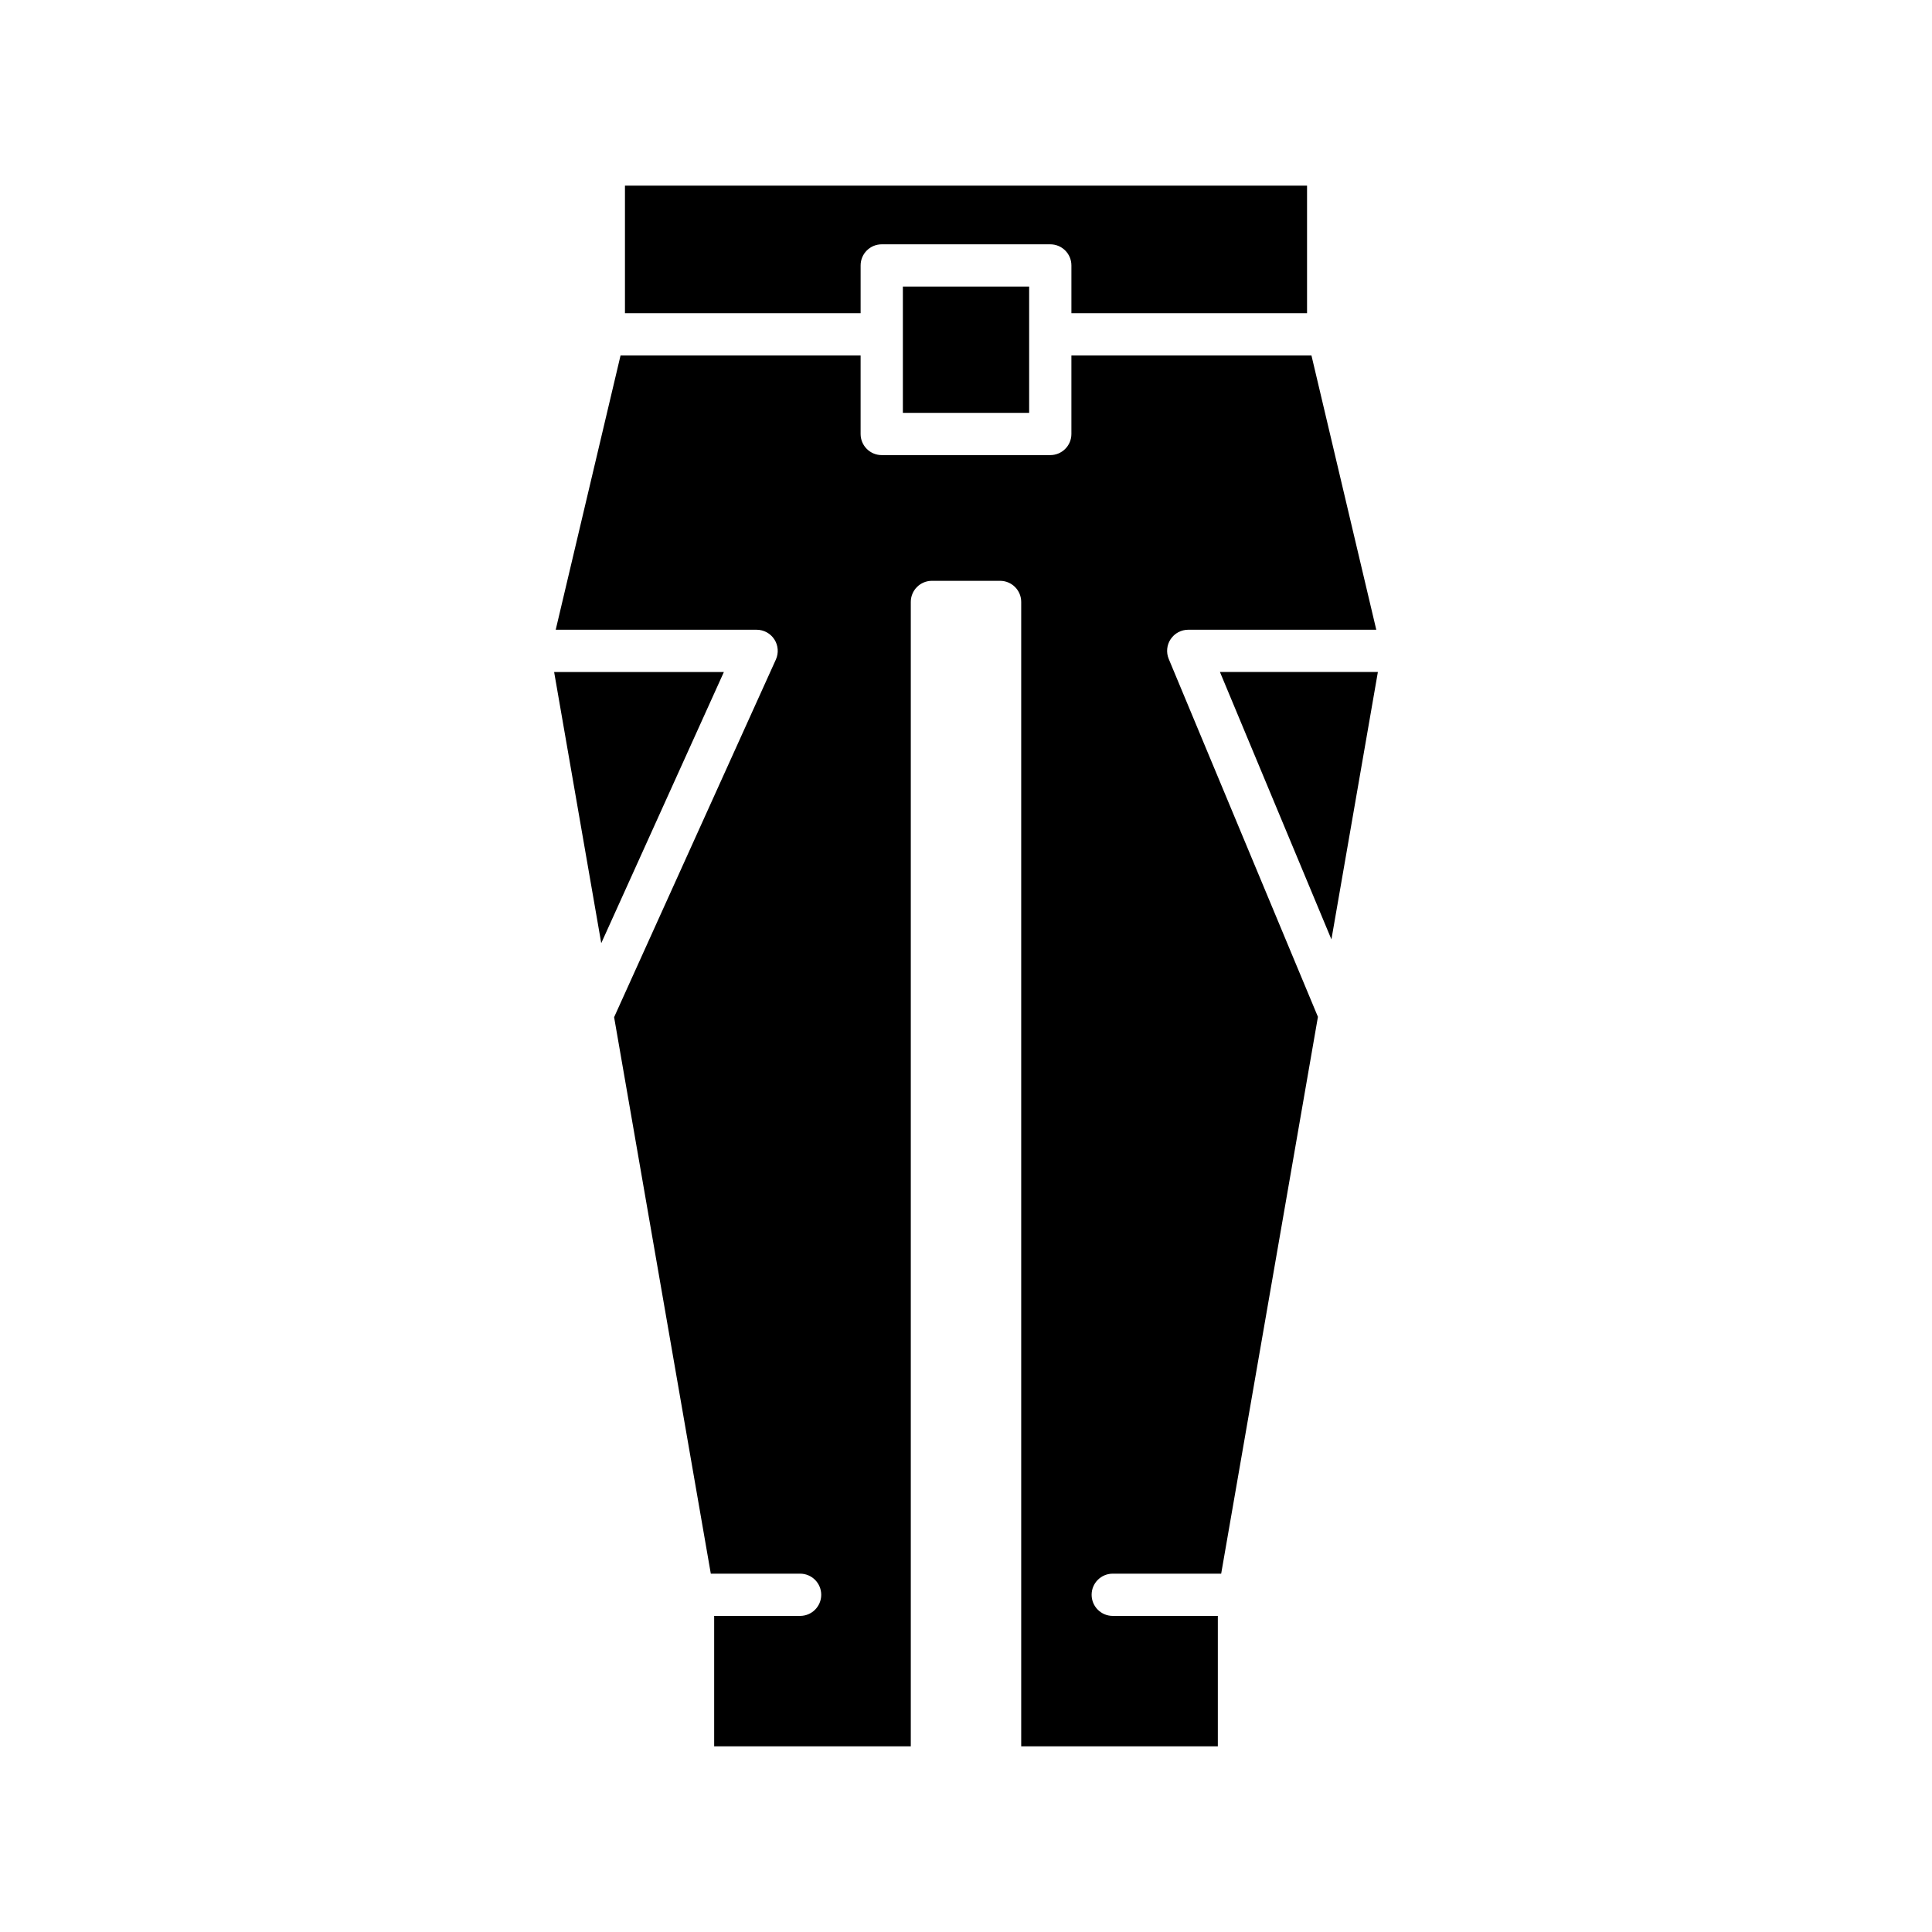
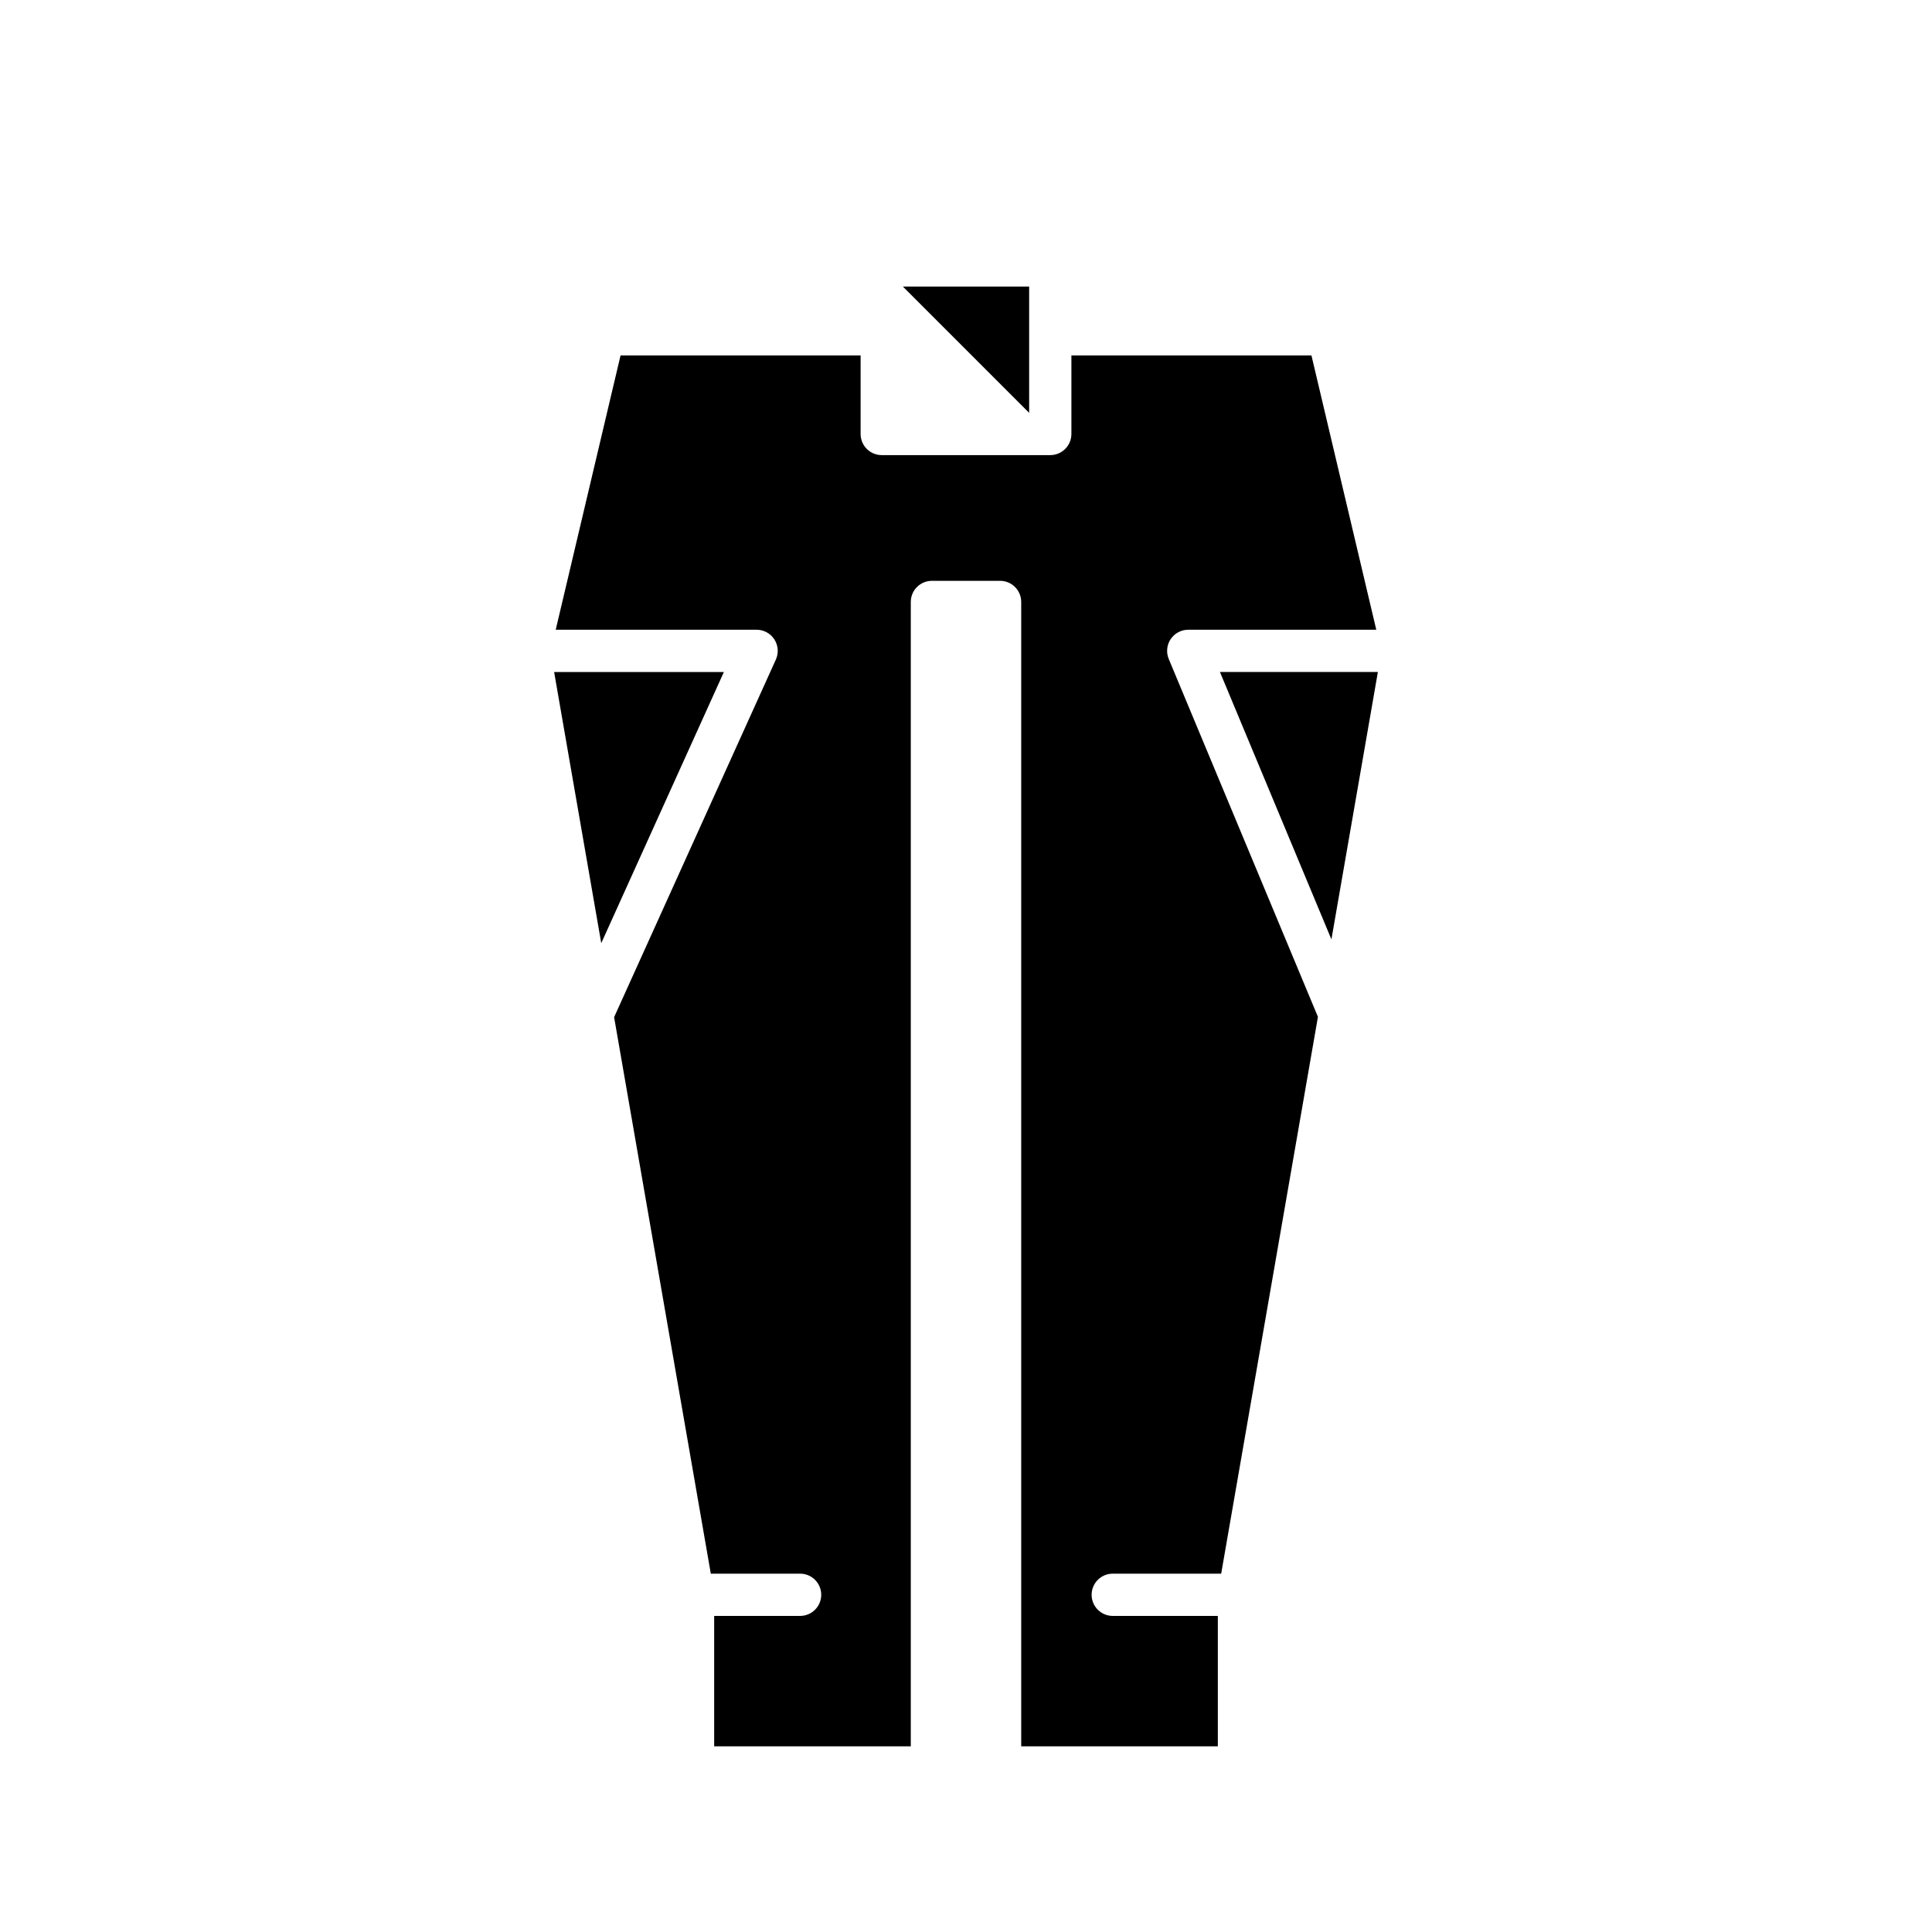
<svg xmlns="http://www.w3.org/2000/svg" fill="#000000" width="800px" height="800px" version="1.1" viewBox="144 144 512 512">
  <g>
-     <path d="m490.38 227v-33.801h-180.76v33.801h62.453v-12.656c0-3.094 2.504-5.598 5.598-5.598h44.664c3.094 0 5.598 2.504 5.598 5.598v12.656z" />
-     <path d="m383.27 219.94h33.465v33.473h-33.465z" />
+     <path d="m383.27 219.94h33.465v33.473z" />
    <path d="m290.85 322.09 12.488 71.859 32.5-71.859z" />
    <path d="m454.24 313.38c1.039-1.559 2.789-2.492 4.656-2.492h49.832l-17.18-72.695h-63.617v20.816c0 3.094-2.504 5.598-5.598 5.598h-44.664c-3.094 0-5.598-2.504-5.598-5.598v-20.816h-63.617l-17.184 72.695h53.242c1.902 0 3.676 0.969 4.703 2.562 1.031 1.598 1.18 3.609 0.398 5.34l-42.867 94.777 25.625 147.47h23.664c3.094 0 5.598 2.504 5.598 5.598s-2.504 5.598-5.598 5.598h-22.773v34.559h52.109v-303.27c0-3.094 2.504-5.598 5.598-5.598h18.062c3.094 0 5.598 2.504 5.598 5.598v303.27h52.109v-34.559h-27.848c-3.094 0-5.598-2.504-5.598-5.598s2.504-5.598 5.598-5.598h28.734l25.641-147.56-39.535-94.84c-0.723-1.73-0.531-3.703 0.508-5.262z" />
    <path d="m496.84 392.95 12.312-70.863h-41.855z" />
  </g>
</svg>